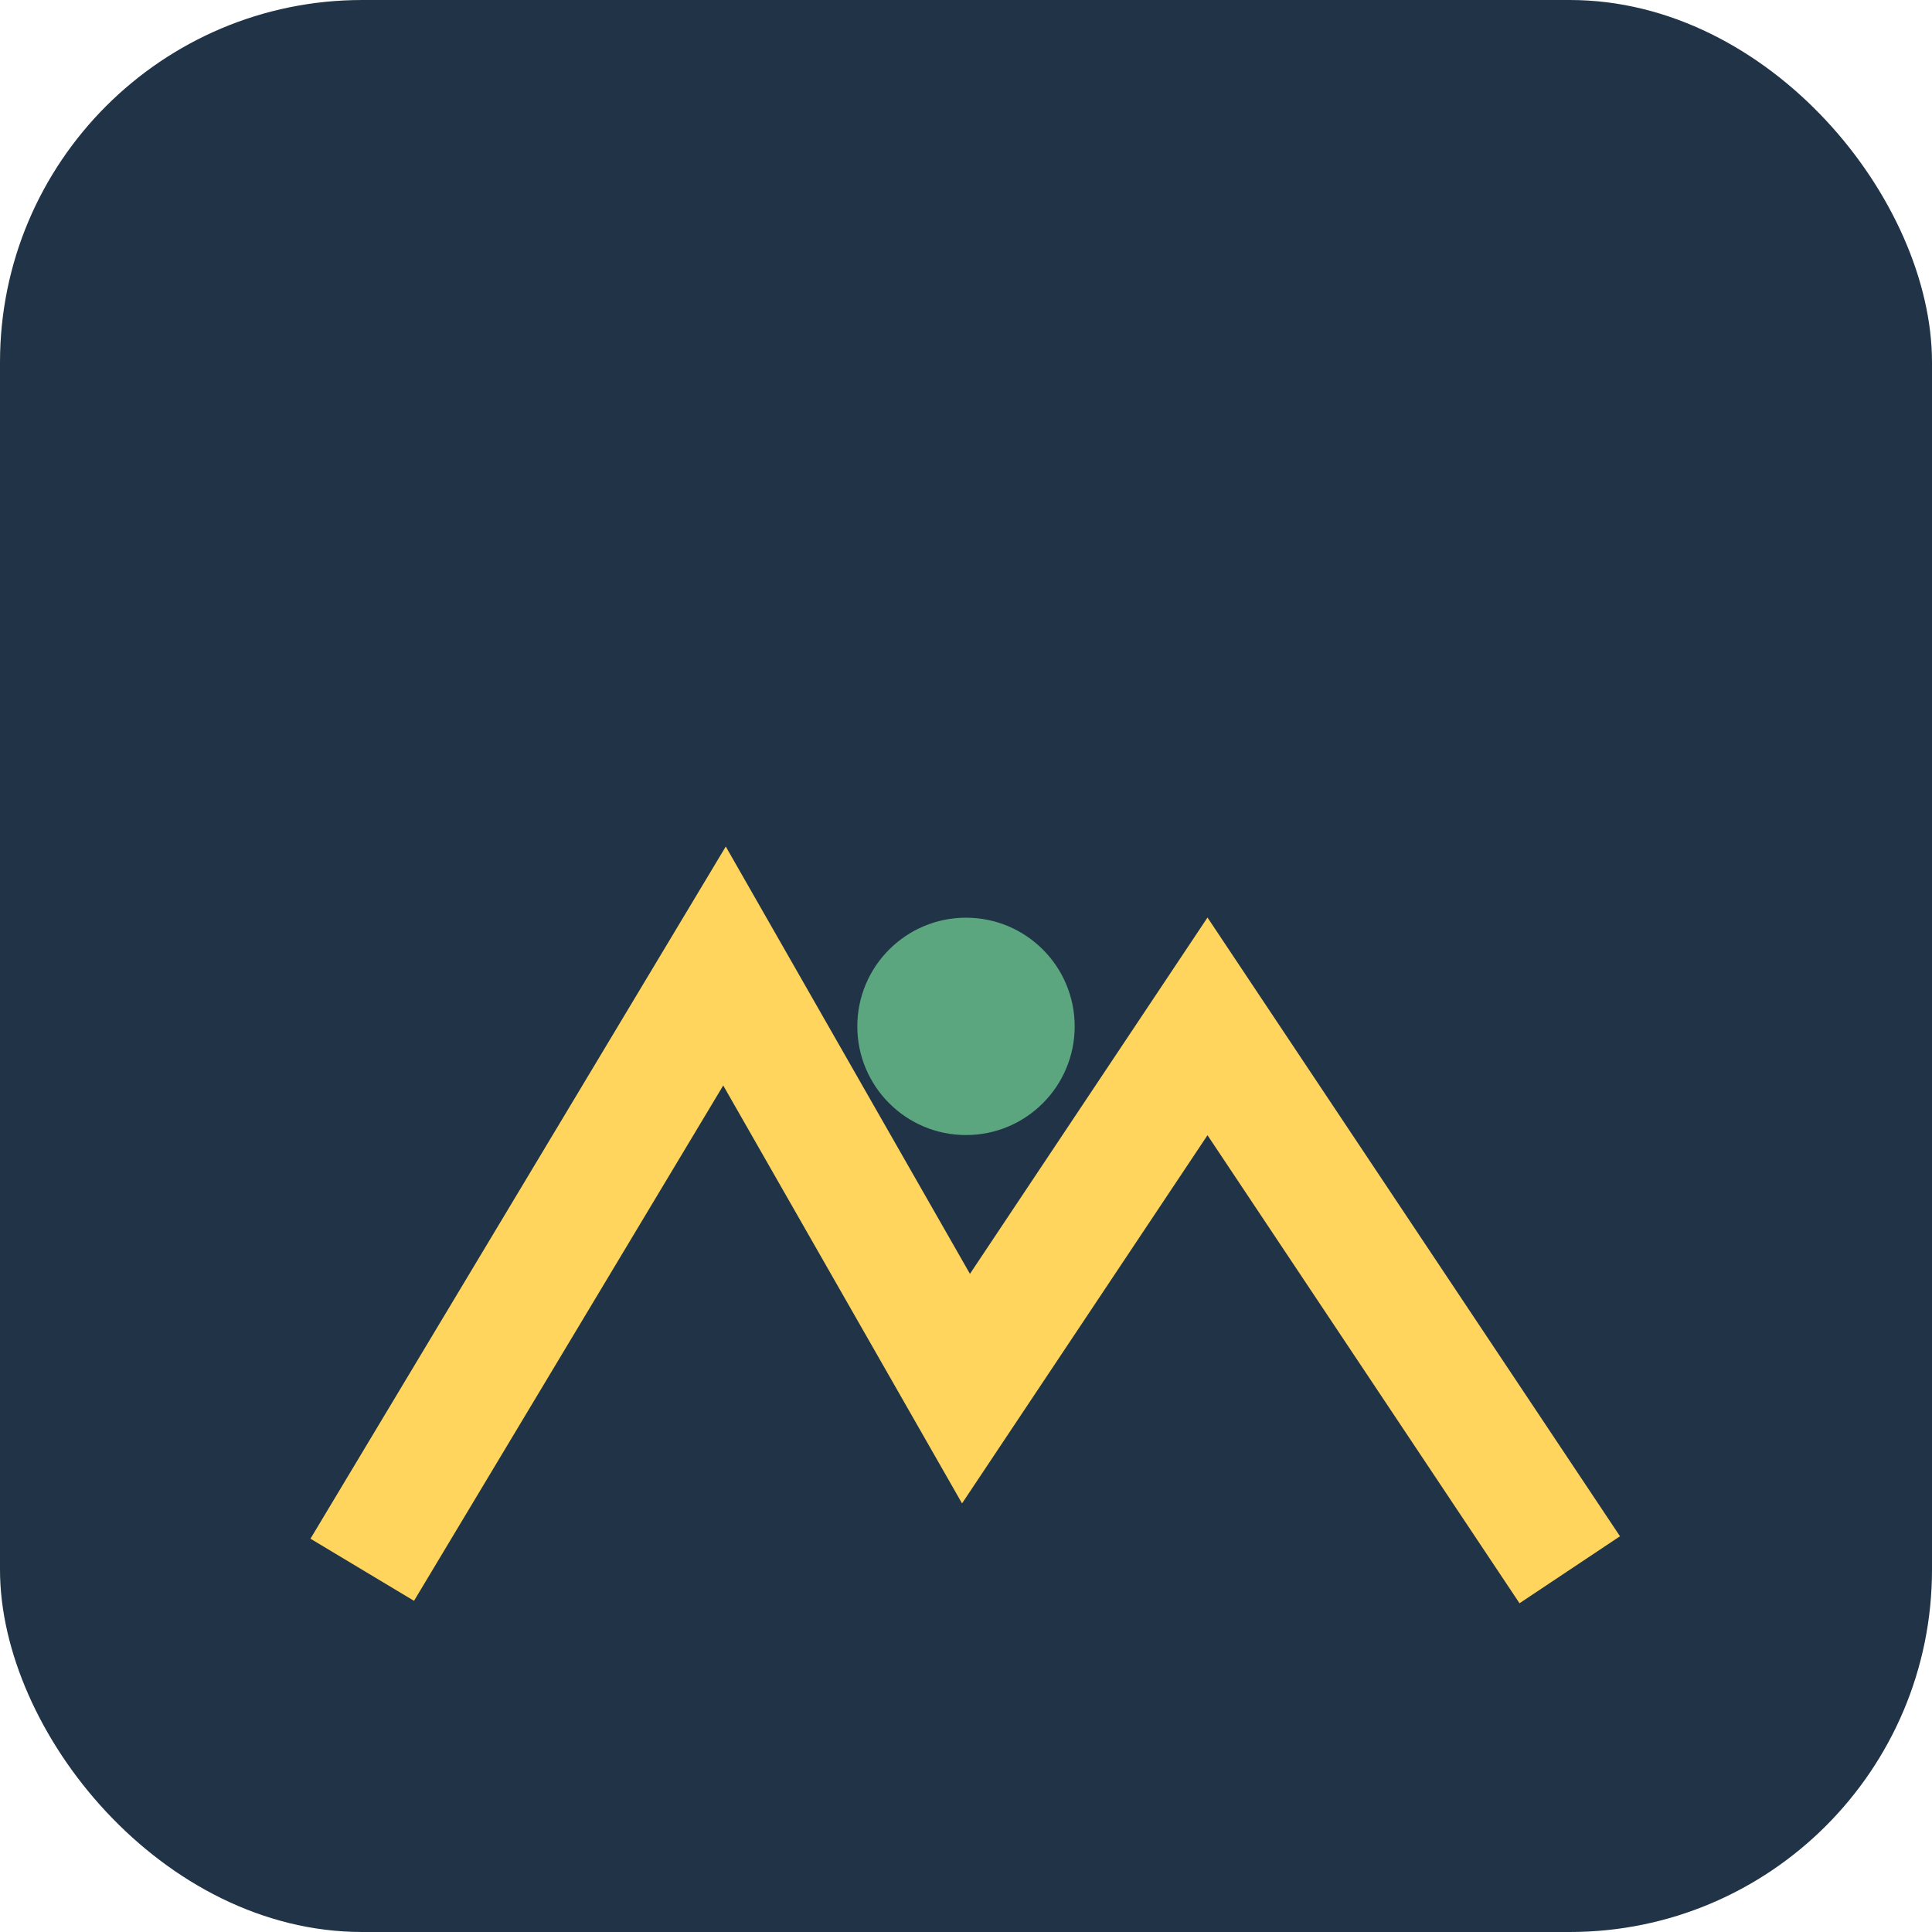
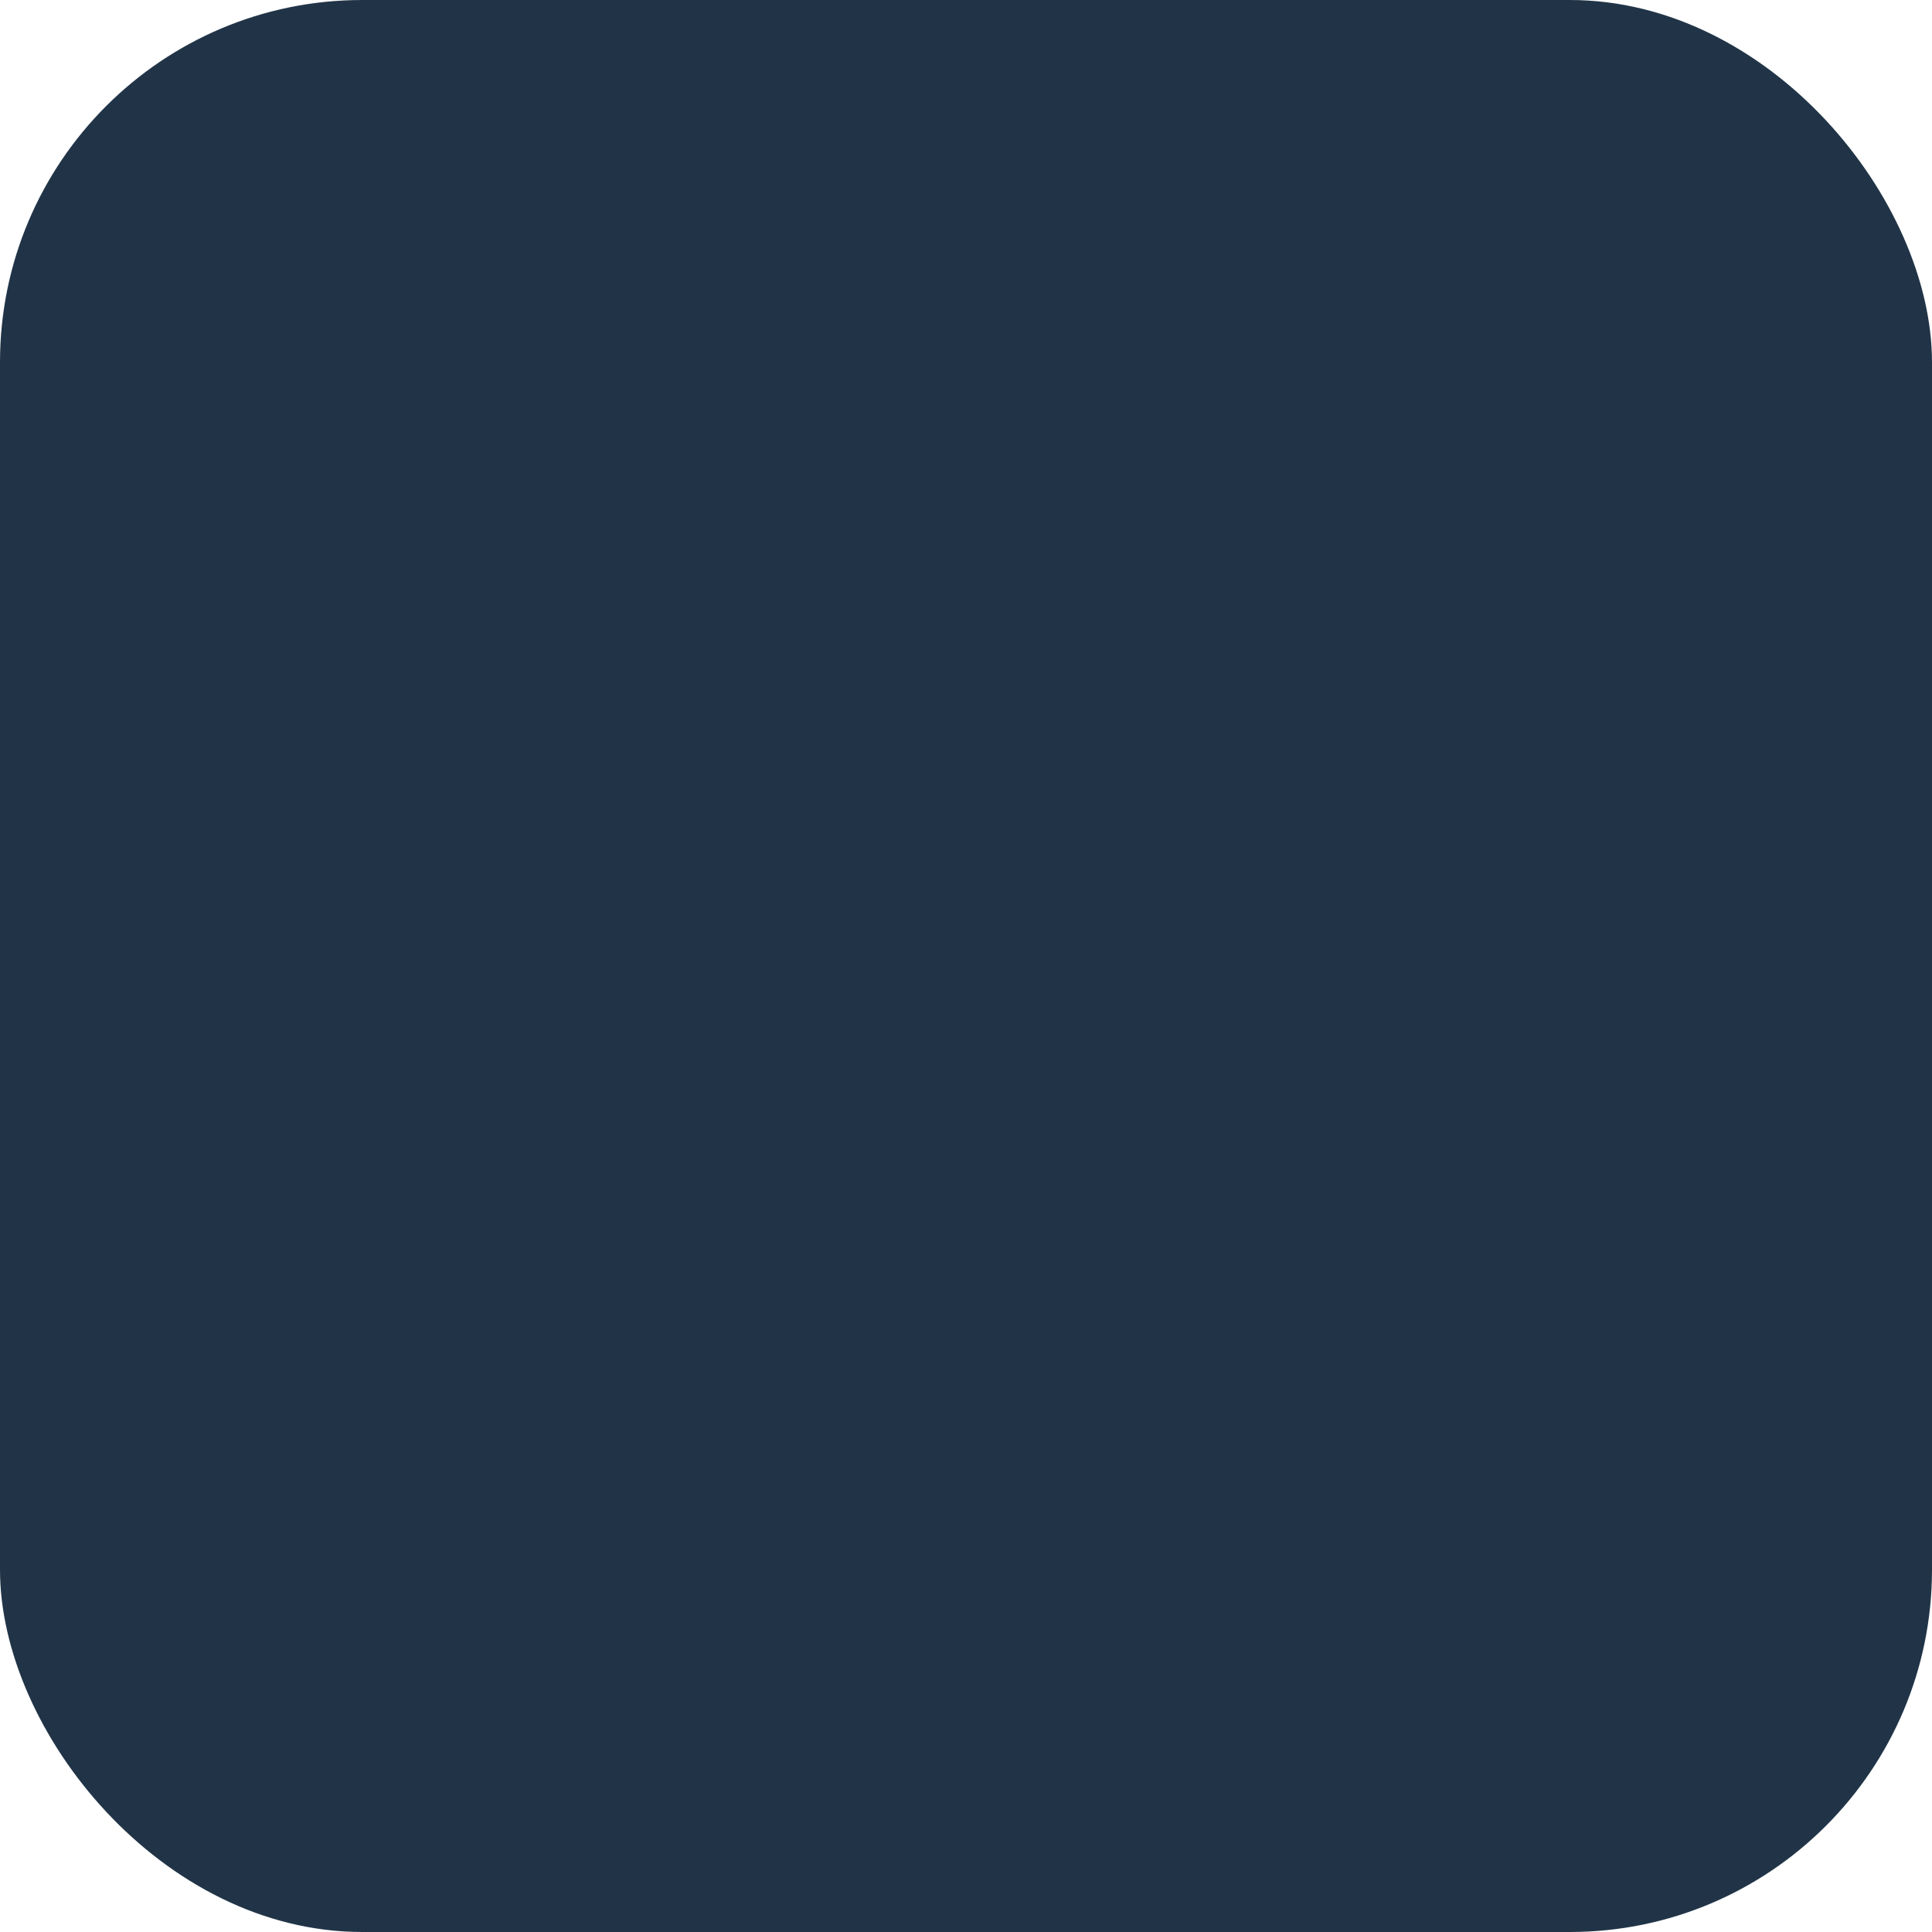
<svg xmlns="http://www.w3.org/2000/svg" width="32" height="32" viewBox="0 0 32 32">
  <rect width="32" height="32" rx="6" fill="#213447" />
-   <path d="M6 26l6-10 4 7 4-6 6 9" stroke="#FFD55E" stroke-width="2" fill="none" />
-   <circle cx="16" cy="17" r="1.8" fill="#5BA67F" />
</svg>